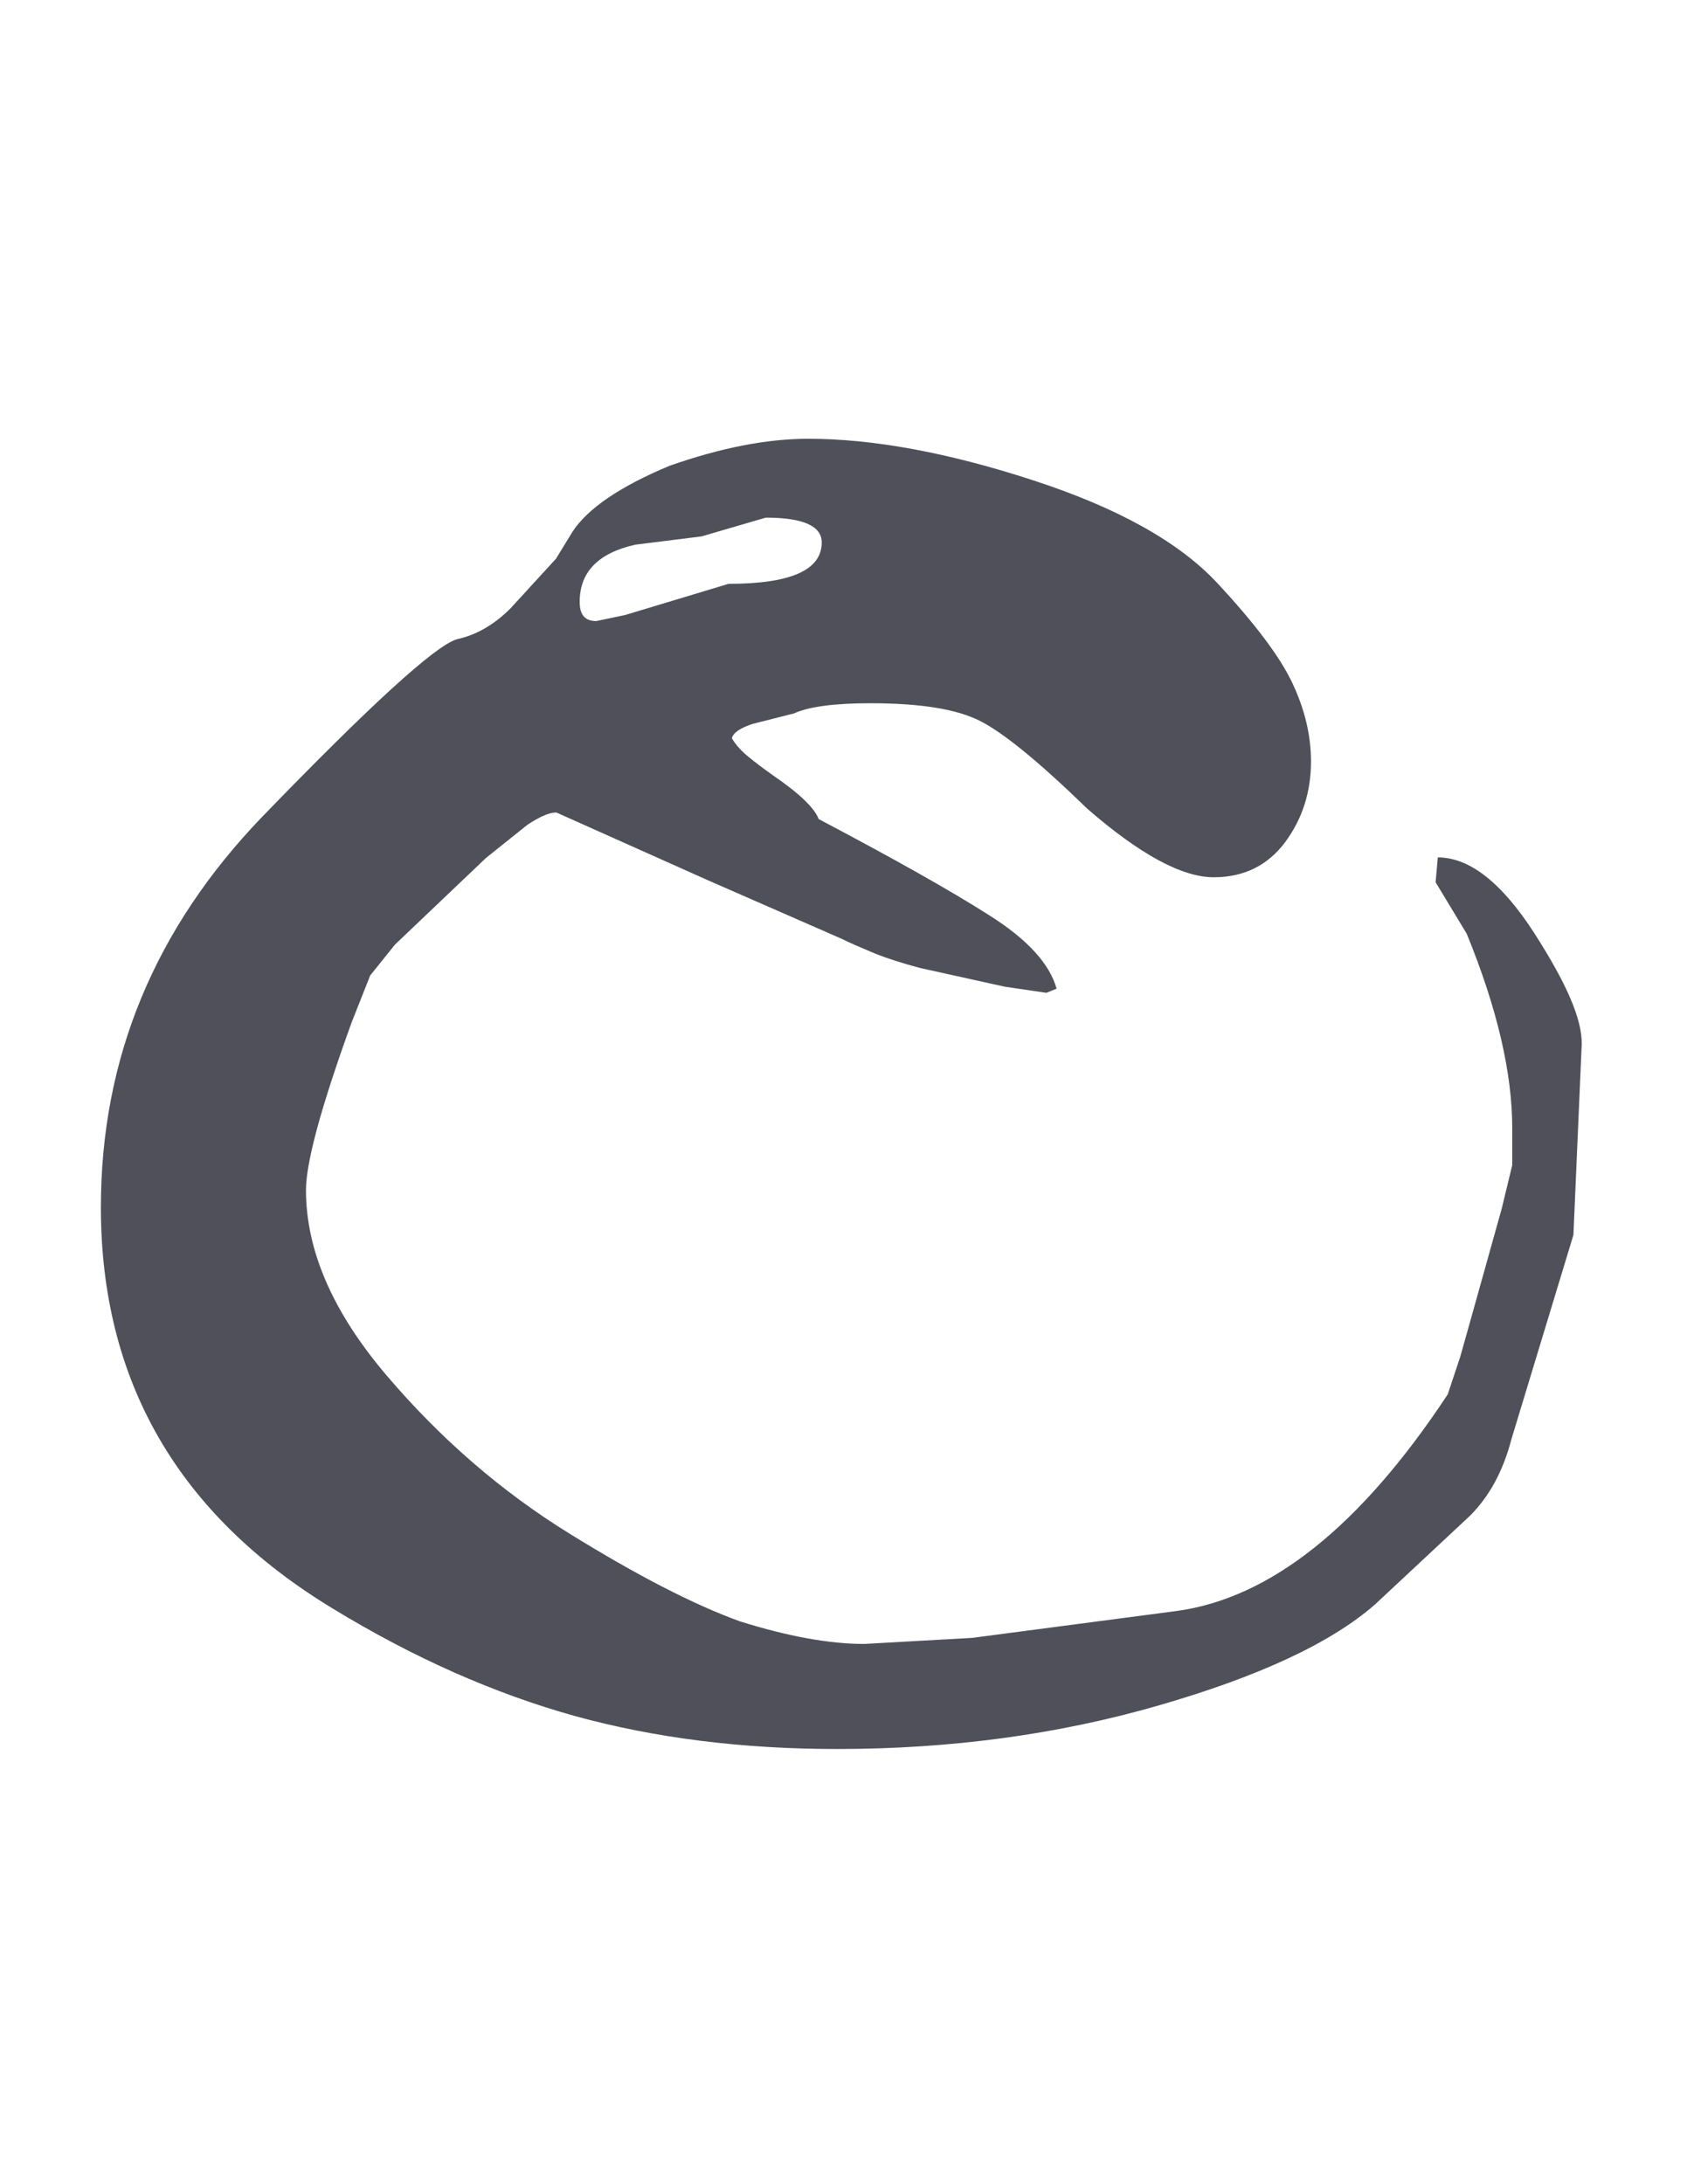
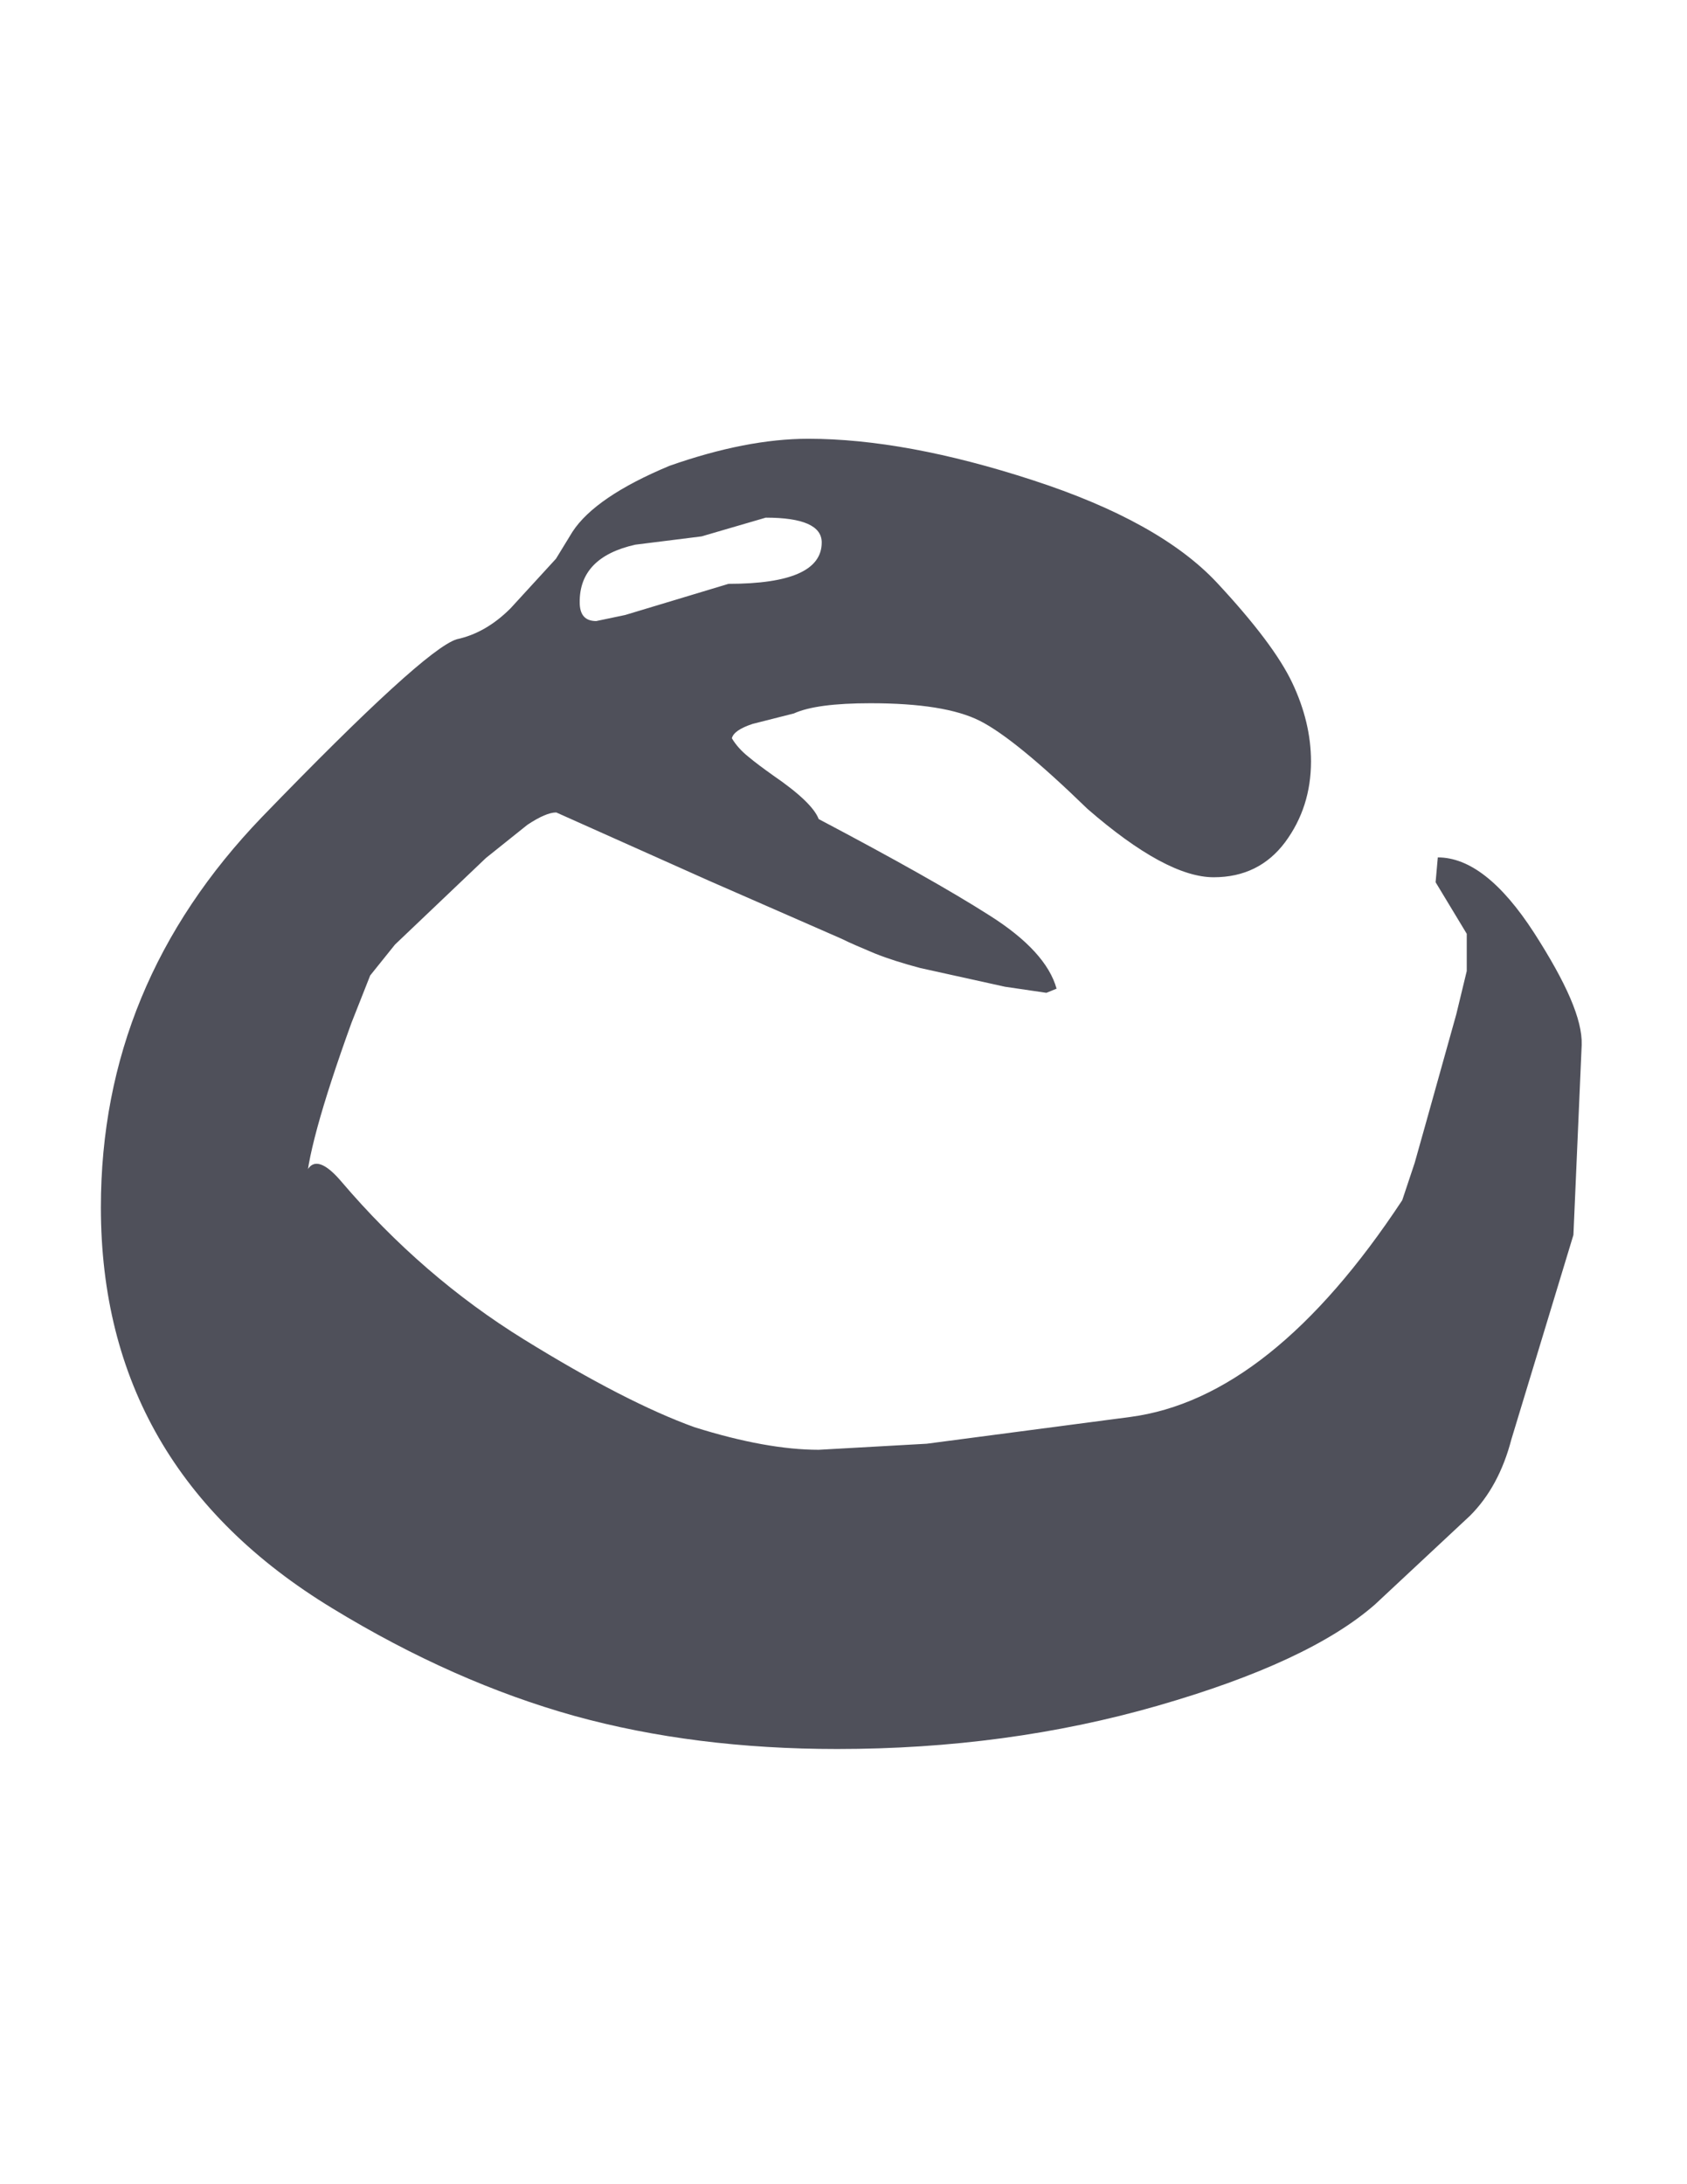
<svg xmlns="http://www.w3.org/2000/svg" version="1.1" id="Capa_1" x="0px" y="0px" viewBox="0 0 612 792" style="enable-background:new 0 0 612 792;" xml:space="preserve">
  <style type="text/css">
	.st0{fill:#4F505A;}
</style>
  <g>
-     <path class="st0" d="M556.5,338.2c-11.8-18.2-23.4-27.3-34.9-27.3l-0.8,9l11.3,18.7c11,26.9,16.5,50.4,16.5,70.4v13.5l-3.8,15.7   l-11.3,40.4l-3.8,13.5l-4.5,13.5c-31.6,47.9-64.5,74.1-98.7,78.6l-73.8,9.7l-39.2,2.2c-12.5,0-27.6-2.7-45.1-8.2   c-16.6-6-37.2-16.6-61.8-31.8s-46.7-34.3-66.3-57.3S111,453.4,111,431.5c0-10,5.5-30.2,16.5-60.6l6.8-17.2l9-11.2l33-31.4l15-12   c4.5-3,8-4.5,10.5-4.5l55.5,24.8l48,21c3,1.5,7,3.2,12,5.3c5,2,10.5,3.7,16.5,5.3l30.8,6.8l15,2.2l3.7-1.5   c-2.5-9-10.6-17.9-24.4-26.6c-13.8-8.8-34.4-20.4-61.9-34.9c-1.5-4-7-9.3-16.5-15.8c-3.5-2.5-6.5-4.7-9-6.8c-2.5-2-4.5-4.2-6-6.7   c0.5-2,3-3.7,7.5-5.2l15-3.8c5.5-2.5,14.8-3.7,27.8-3.7c18,0,31.2,2.1,39.7,6.4c8.5,4.3,21.5,14.9,39,31.9   c19,16.5,34.3,24.8,45.8,24.8c11,0,19.6-4.3,25.9-12.7c6.3-8.5,9.4-18.3,9.4-29.3c0-9.5-2.3-19-6.8-28.5s-13.6-21.6-27.4-36.4   c-13.8-14.7-36-27.1-66.8-37.1c-30.7-10-57.9-15-81.4-15c-15,0-31.8,3.3-50.3,9.8c-18,7.5-29.7,15.5-35.2,23.9l-6,9.8l-16.5,18   c-6,6-12.5,9.7-19.5,11.2c-8,2.5-31.5,24-70.6,64.4c-39,40.5-58.5,87.6-58.5,141.6c0,62.9,28,111.4,84,145.4   c29.5,18,58.8,30.9,87.8,39c29,8,60.8,12,95.3,12c41,0,79.8-5.2,116.3-15.7s62.8-22.7,78.8-36.7l34.5-32.2c7-7,12-16.2,15-27.7   l22.5-74.1l3-68.9C574.1,369.7,568.2,356.4,556.5,338.2 M230.5,197.5l24-3l23.3-6.8c13.5,0,20.3,3,20.3,9c0,10-11.2,15-33.8,15   L226.8,223l-10.5,2.2c-4,0-6-2.2-6-6.8C210.2,207.5,217,200.5,230.5,197.5" />
+     <path class="st0" d="M556.5,338.2c-11.8-18.2-23.4-27.3-34.9-27.3l-0.8,9l11.3,18.7v13.5l-3.8,15.7   l-11.3,40.4l-3.8,13.5l-4.5,13.5c-31.6,47.9-64.5,74.1-98.7,78.6l-73.8,9.7l-39.2,2.2c-12.5,0-27.6-2.7-45.1-8.2   c-16.6-6-37.2-16.6-61.8-31.8s-46.7-34.3-66.3-57.3S111,453.4,111,431.5c0-10,5.5-30.2,16.5-60.6l6.8-17.2l9-11.2l33-31.4l15-12   c4.5-3,8-4.5,10.5-4.5l55.5,24.8l48,21c3,1.5,7,3.2,12,5.3c5,2,10.5,3.7,16.5,5.3l30.8,6.8l15,2.2l3.7-1.5   c-2.5-9-10.6-17.9-24.4-26.6c-13.8-8.8-34.4-20.4-61.9-34.9c-1.5-4-7-9.3-16.5-15.8c-3.5-2.5-6.5-4.7-9-6.8c-2.5-2-4.5-4.2-6-6.7   c0.5-2,3-3.7,7.5-5.2l15-3.8c5.5-2.5,14.8-3.7,27.8-3.7c18,0,31.2,2.1,39.7,6.4c8.5,4.3,21.5,14.9,39,31.9   c19,16.5,34.3,24.8,45.8,24.8c11,0,19.6-4.3,25.9-12.7c6.3-8.5,9.4-18.3,9.4-29.3c0-9.5-2.3-19-6.8-28.5s-13.6-21.6-27.4-36.4   c-13.8-14.7-36-27.1-66.8-37.1c-30.7-10-57.9-15-81.4-15c-15,0-31.8,3.3-50.3,9.8c-18,7.5-29.7,15.5-35.2,23.9l-6,9.8l-16.5,18   c-6,6-12.5,9.7-19.5,11.2c-8,2.5-31.5,24-70.6,64.4c-39,40.5-58.5,87.6-58.5,141.6c0,62.9,28,111.4,84,145.4   c29.5,18,58.8,30.9,87.8,39c29,8,60.8,12,95.3,12c41,0,79.8-5.2,116.3-15.7s62.8-22.7,78.8-36.7l34.5-32.2c7-7,12-16.2,15-27.7   l22.5-74.1l3-68.9C574.1,369.7,568.2,356.4,556.5,338.2 M230.5,197.5l24-3l23.3-6.8c13.5,0,20.3,3,20.3,9c0,10-11.2,15-33.8,15   L226.8,223l-10.5,2.2c-4,0-6-2.2-6-6.8C210.2,207.5,217,200.5,230.5,197.5" />
  </g>
</svg>